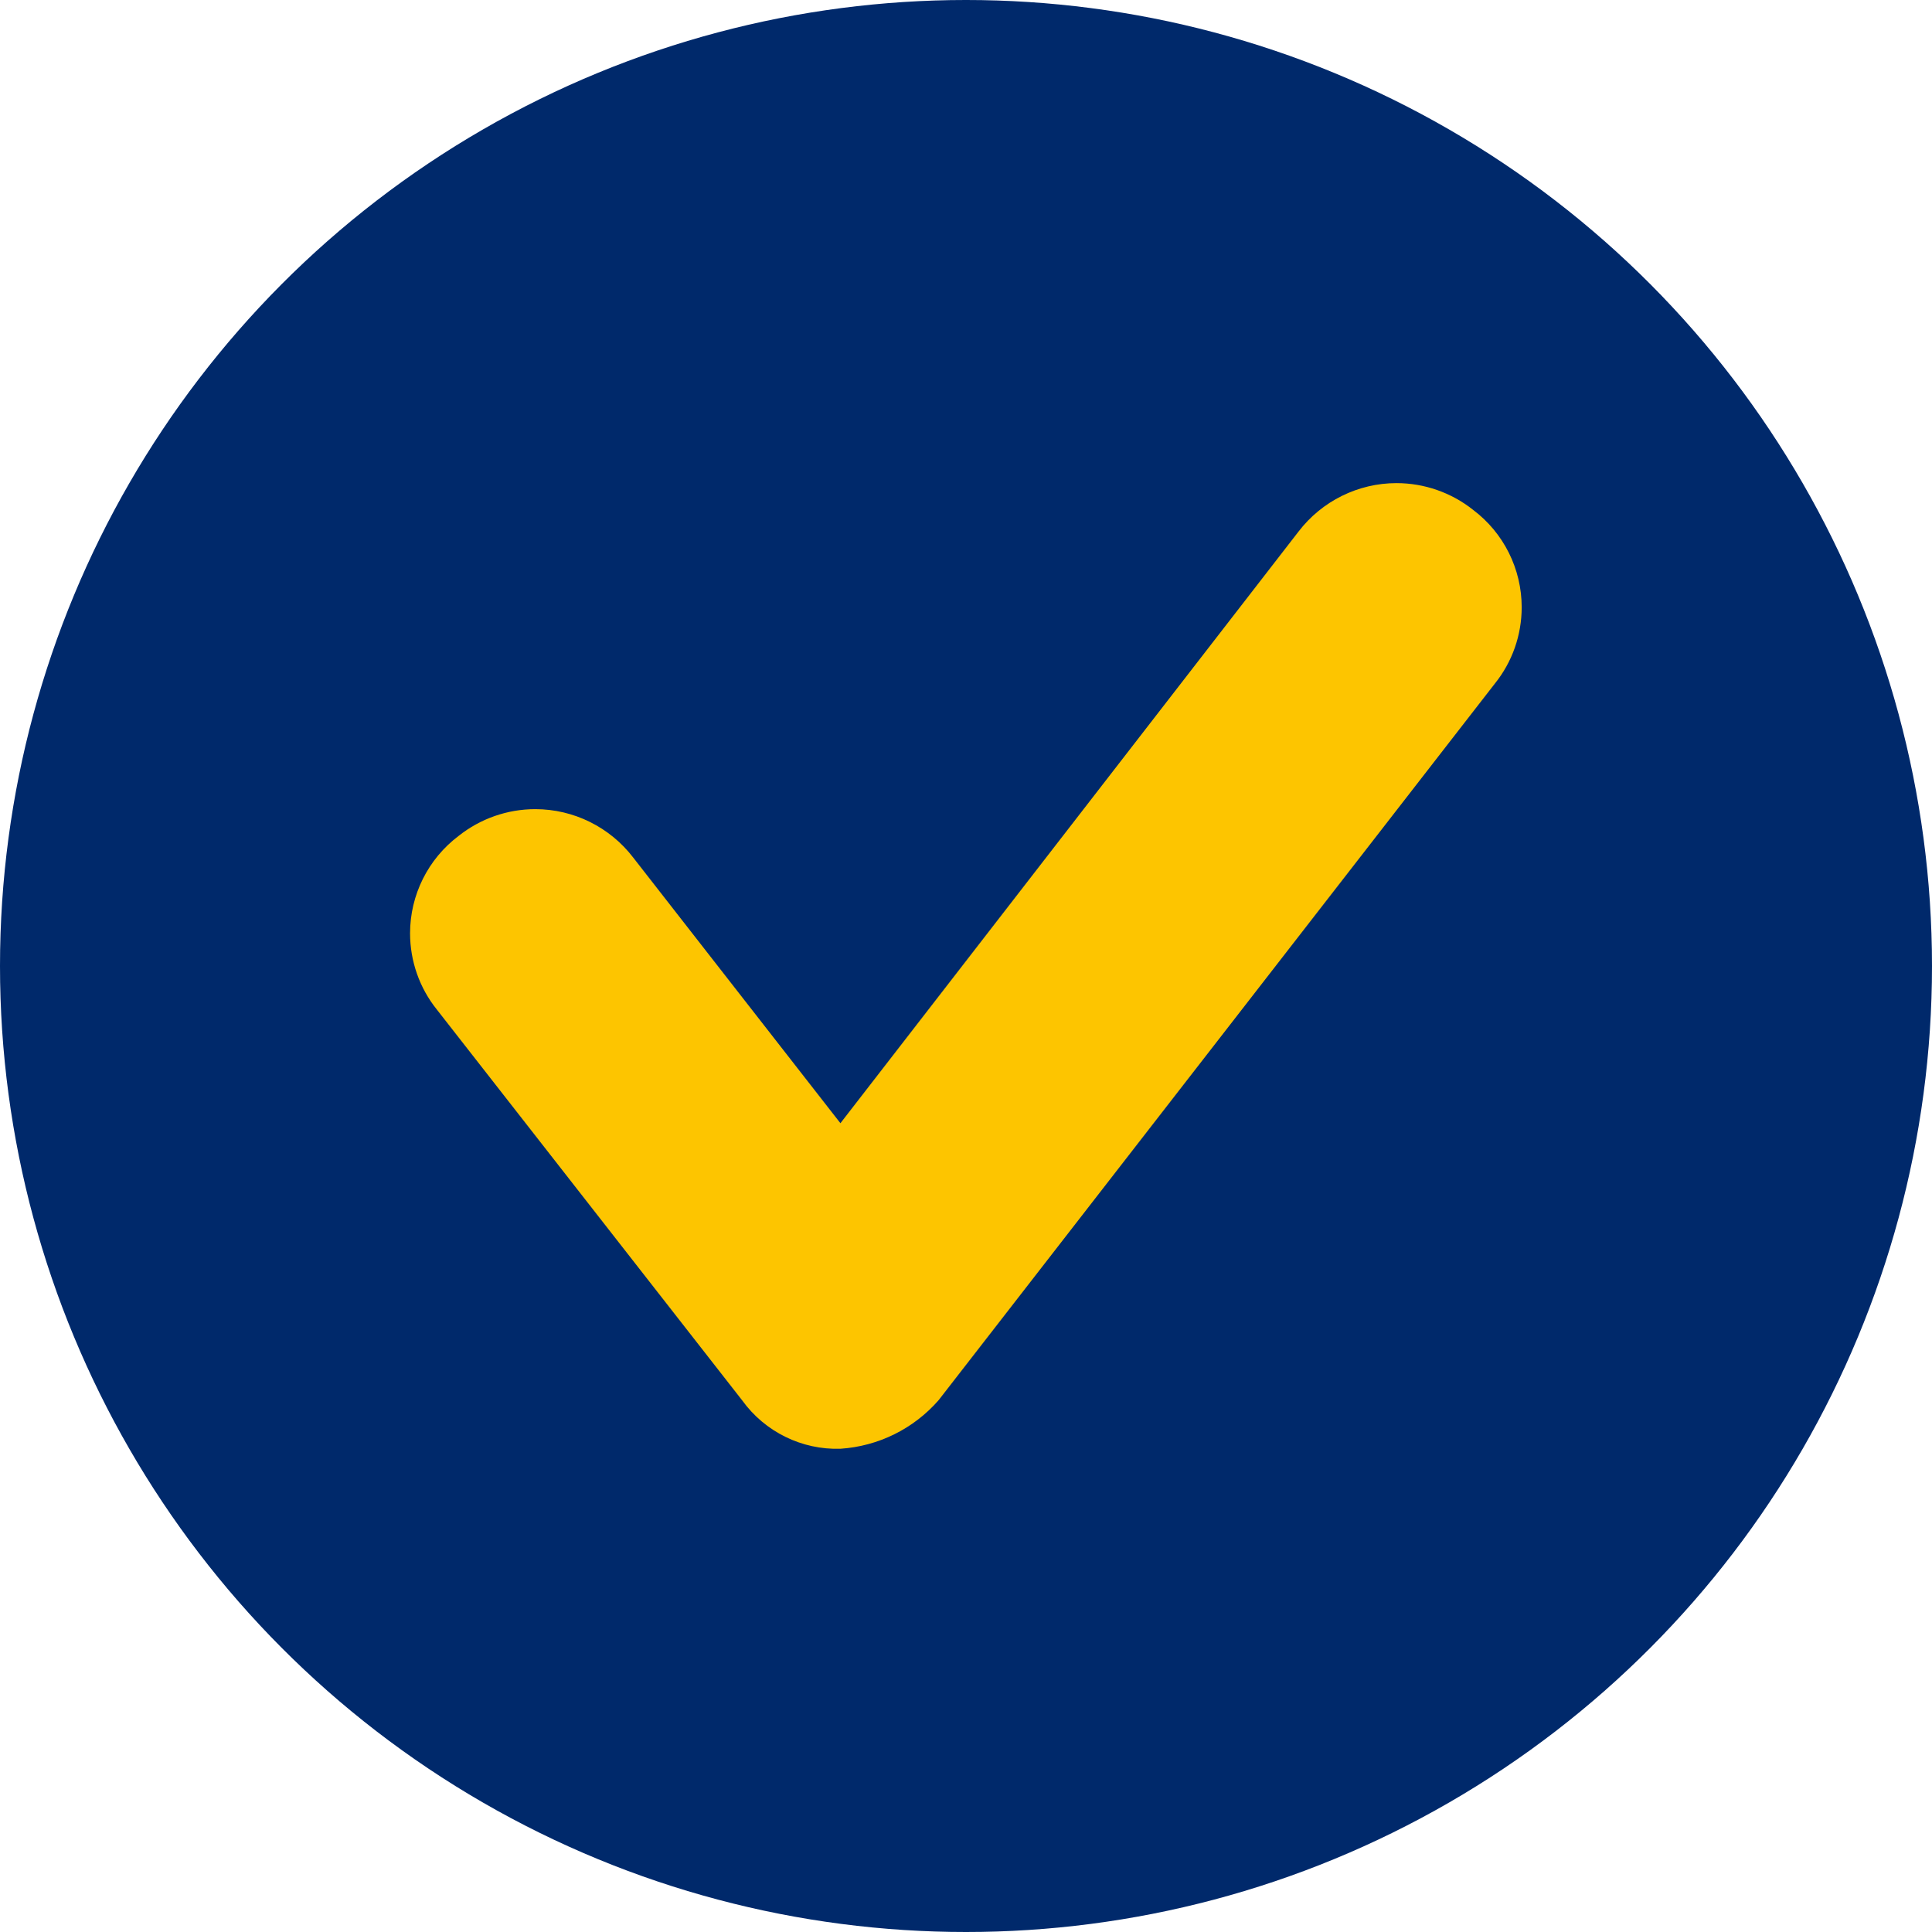
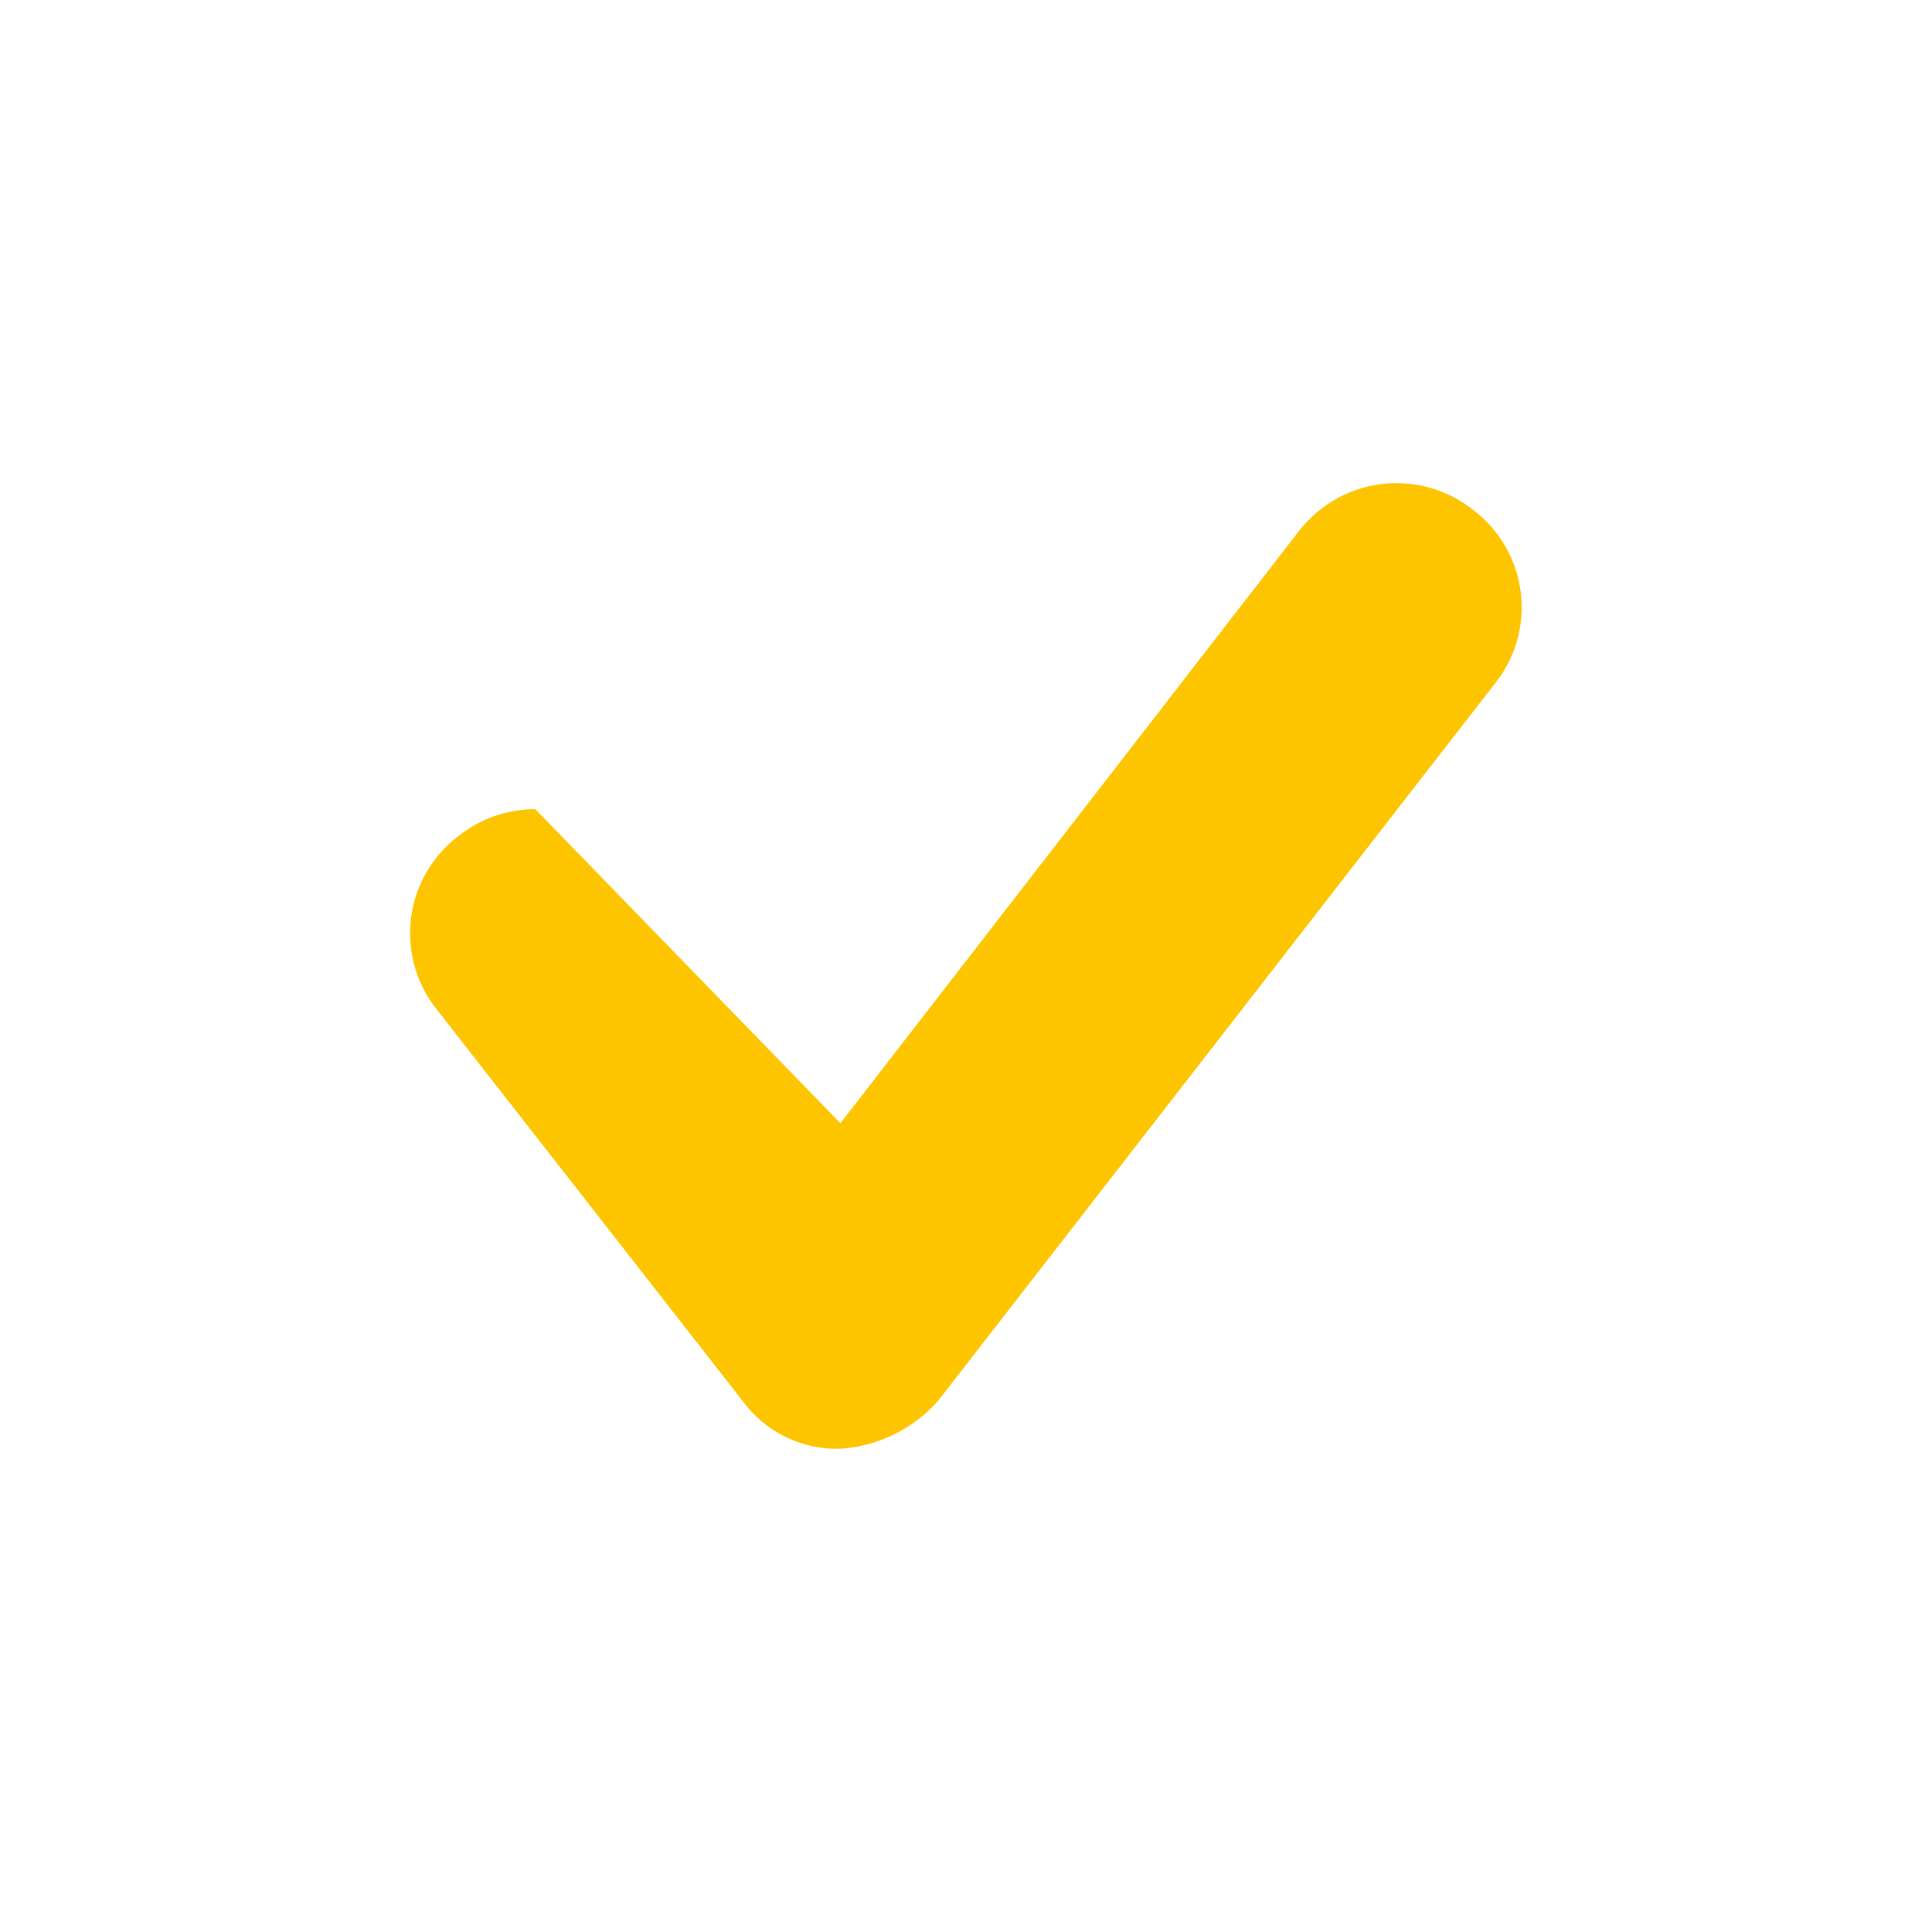
<svg xmlns="http://www.w3.org/2000/svg" width="100%" height="100%" viewBox="0 0 16 16" version="1.1" xml:space="preserve" style="fill-rule:evenodd;clip-rule:evenodd;stroke-linejoin:round;stroke-miterlimit:2;">
  <g id="Group_22306" transform="matrix(1,0,0,1,-9108.89,-1750.89)">
    <g id="Ellipse_165" transform="matrix(1,0,0,1,9108.89,1750.89)">
-       <circle cx="8" cy="8" r="8" style="fill:rgb(0,41,107);" />
-     </g>
+       </g>
    <g id="Path_643" transform="matrix(1,0,0,1,9029.55,1653.5)">
-       <path d="M86.3,109.388C85.98,109.398 85.675,109.248 85.487,108.988L82.958,105.751C82.814,105.572 82.736,105.349 82.736,105.119C82.736,104.802 82.885,104.503 83.139,104.312C83.319,104.169 83.543,104.091 83.773,104.091C84.091,104.091 84.391,104.24 84.584,104.492L86.3,106.692L90.094,101.792C90.287,101.54 90.587,101.391 90.905,101.391C91.135,101.391 91.359,101.469 91.539,101.612C91.793,101.803 91.942,102.102 91.942,102.419C91.942,102.649 91.864,102.872 91.72,103.051L87.113,108.986C86.906,109.223 86.614,109.367 86.3,109.388Z" style="fill:rgb(253,197,0);fill-rule:nonzero;" />
+       <path d="M86.3,109.388C85.98,109.398 85.675,109.248 85.487,108.988L82.958,105.751C82.814,105.572 82.736,105.349 82.736,105.119C82.736,104.802 82.885,104.503 83.139,104.312C83.319,104.169 83.543,104.091 83.773,104.091L86.3,106.692L90.094,101.792C90.287,101.54 90.587,101.391 90.905,101.391C91.135,101.391 91.359,101.469 91.539,101.612C91.793,101.803 91.942,102.102 91.942,102.419C91.942,102.649 91.864,102.872 91.72,103.051L87.113,108.986C86.906,109.223 86.614,109.367 86.3,109.388Z" style="fill:rgb(253,197,0);fill-rule:nonzero;" />
    </g>
  </g>
</svg>